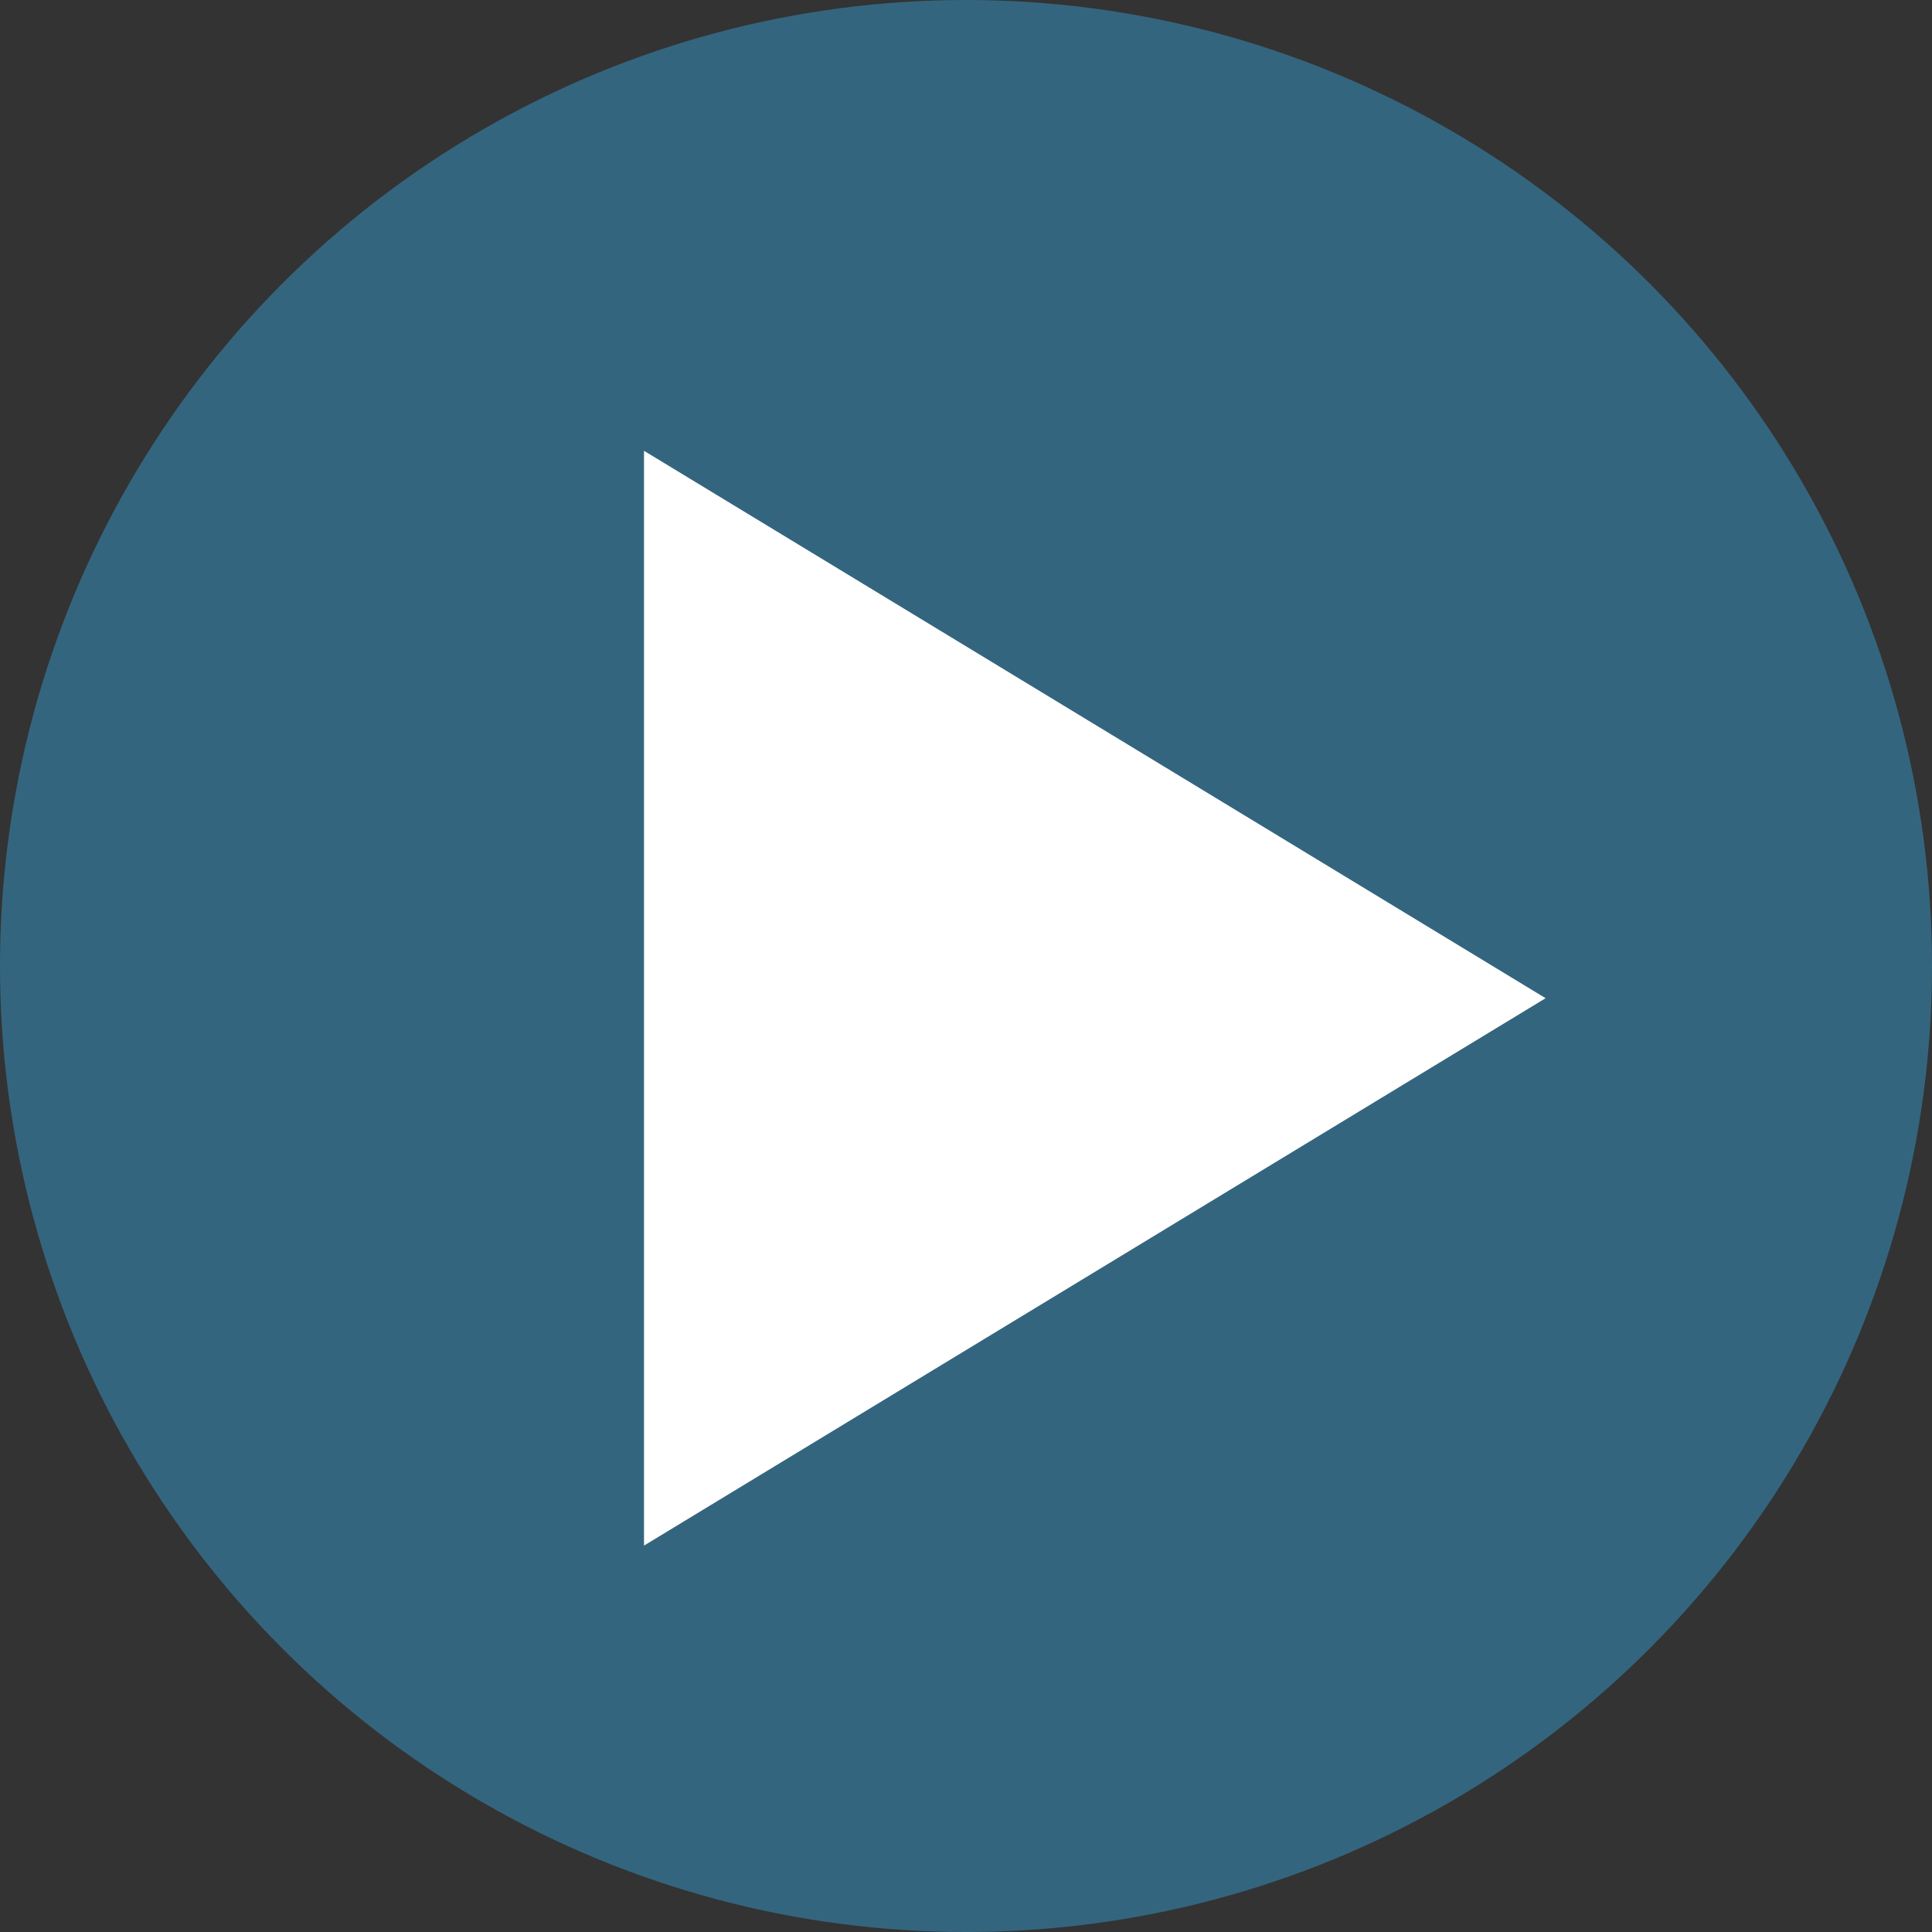
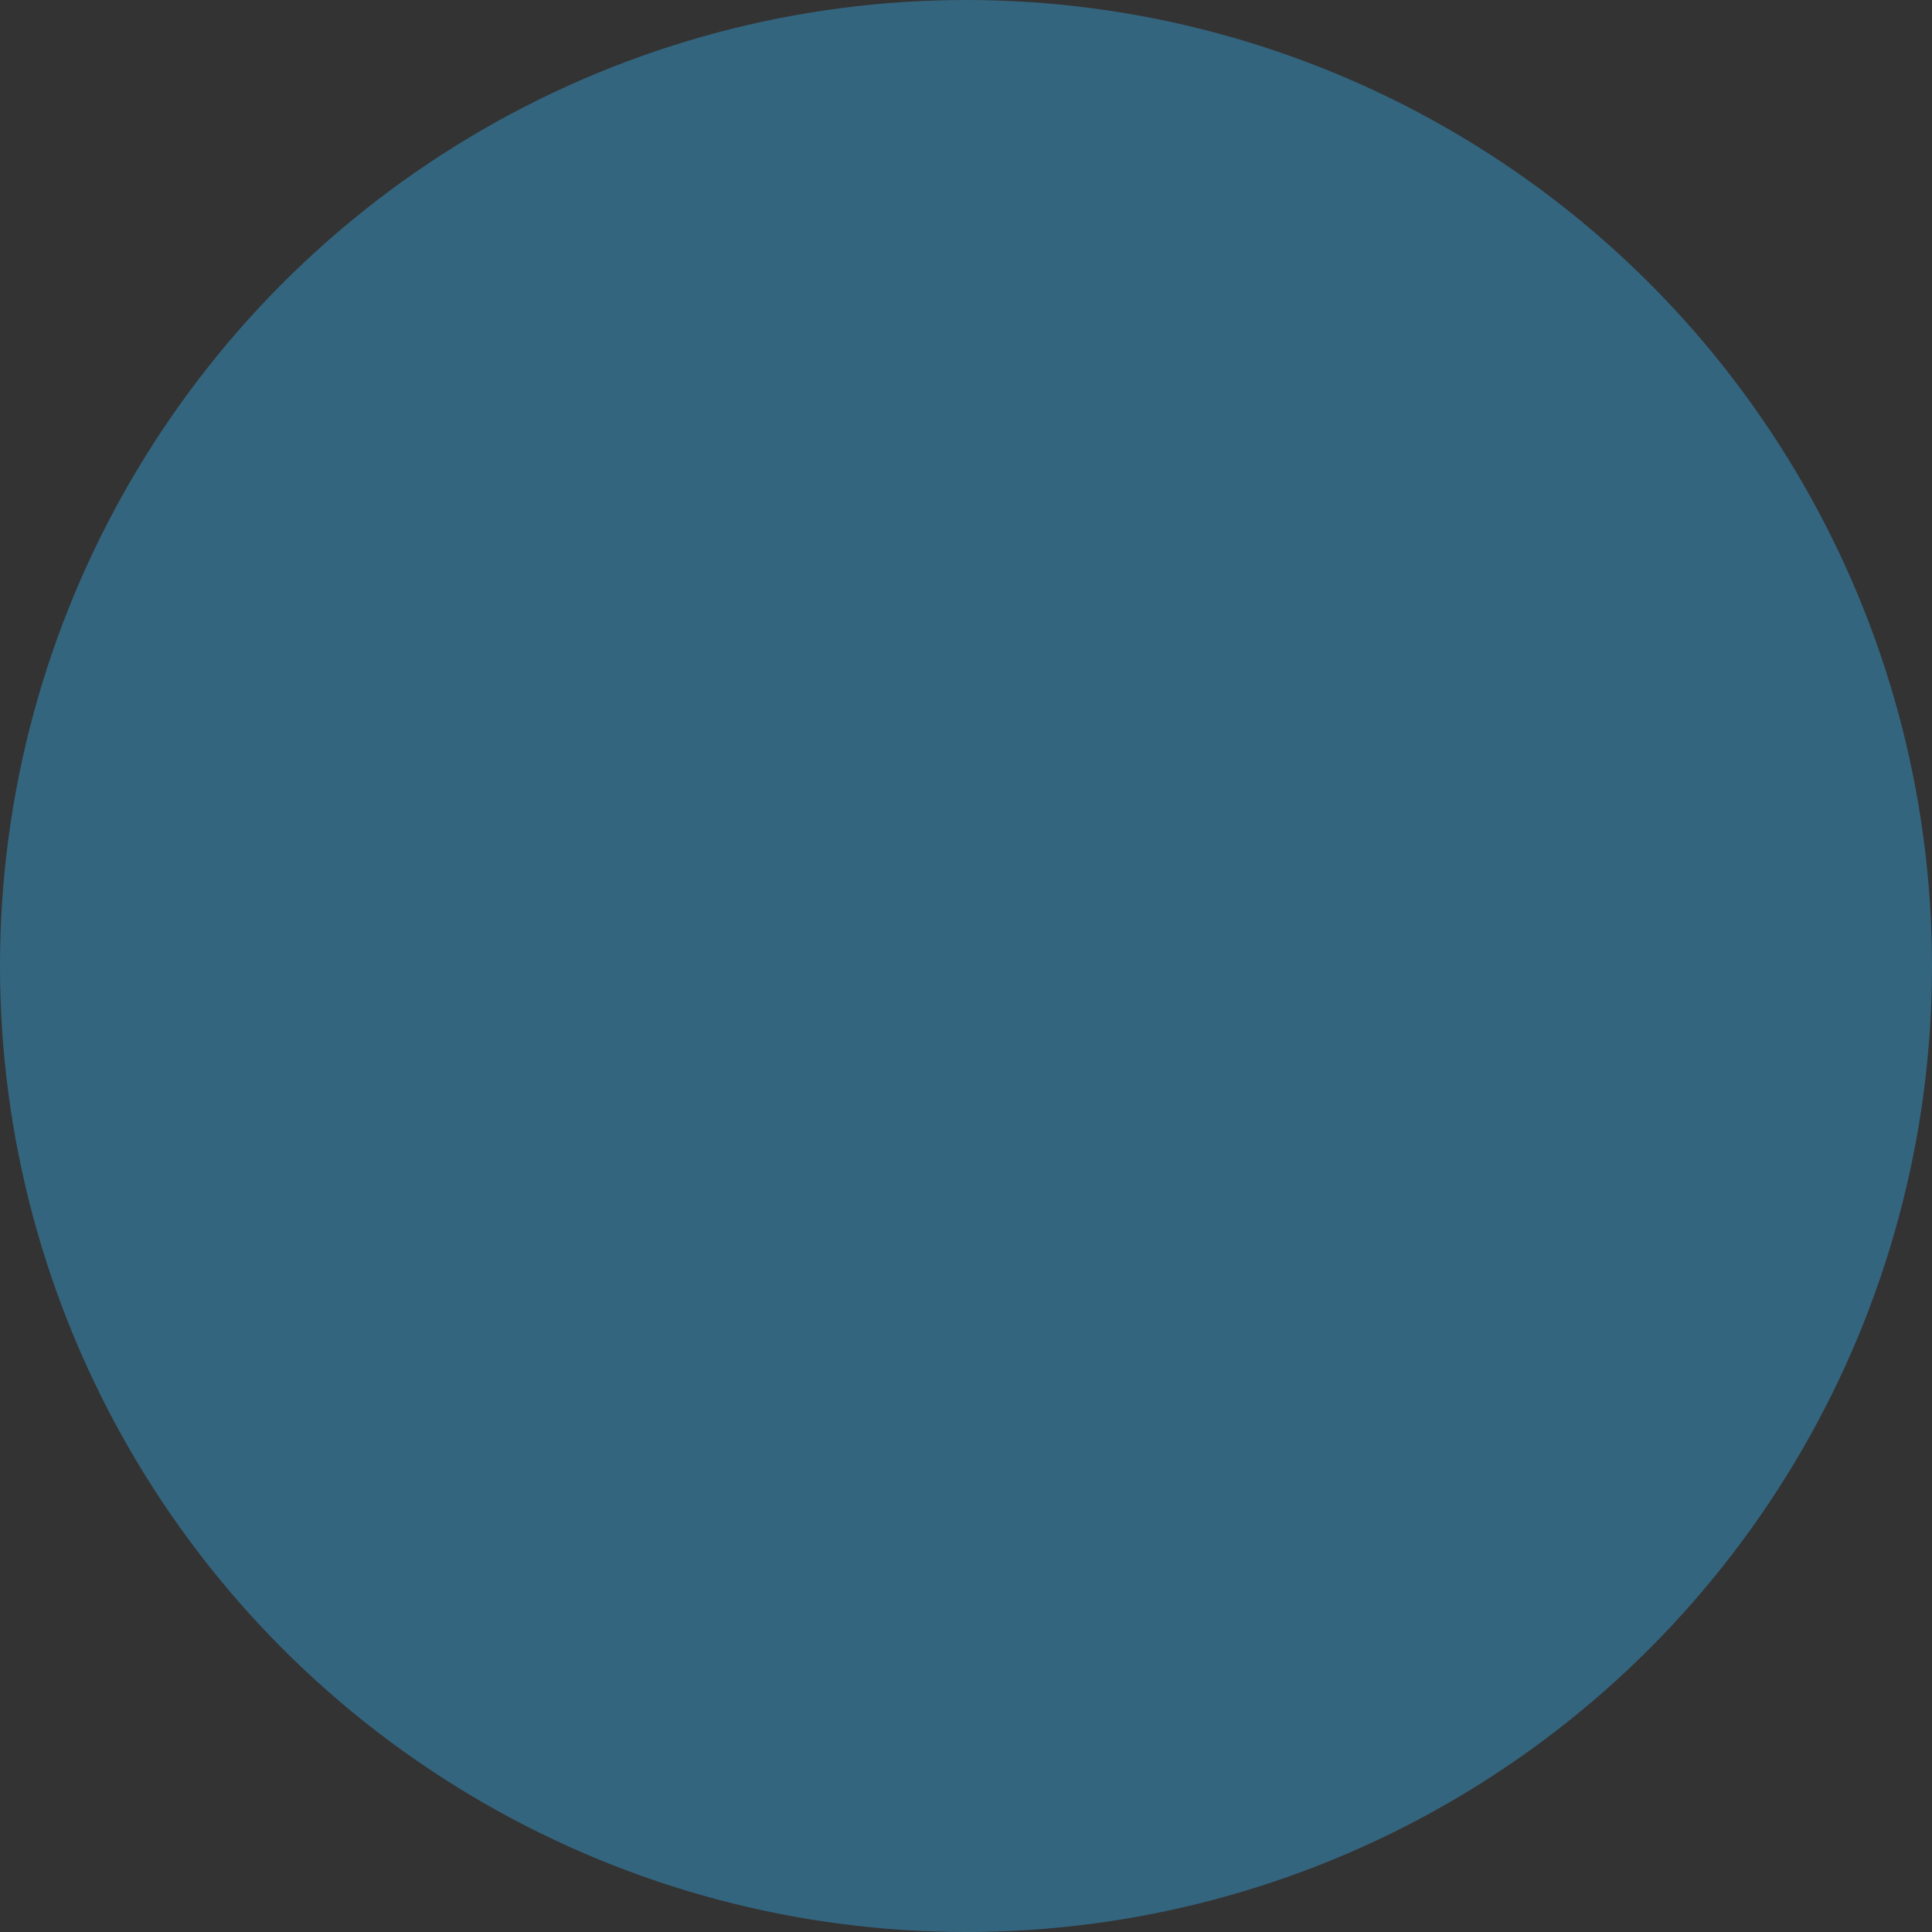
<svg xmlns="http://www.w3.org/2000/svg" width="60" height="60">
  <rect width="100%" height="100%" fill="#333333" stroke="none" />
  <g data-name="Group 1493" transform="translate(-.043 -.446)">
    <circle data-name="Ellipse 35" cx="30" cy="30" r="30" transform="translate(.043 .446)" fill="#34657f" />
-     <path data-name="Polygon 1" d="M48.043 31.446l-28 17v-34z" fill="#fff" />
  </g>
</svg>